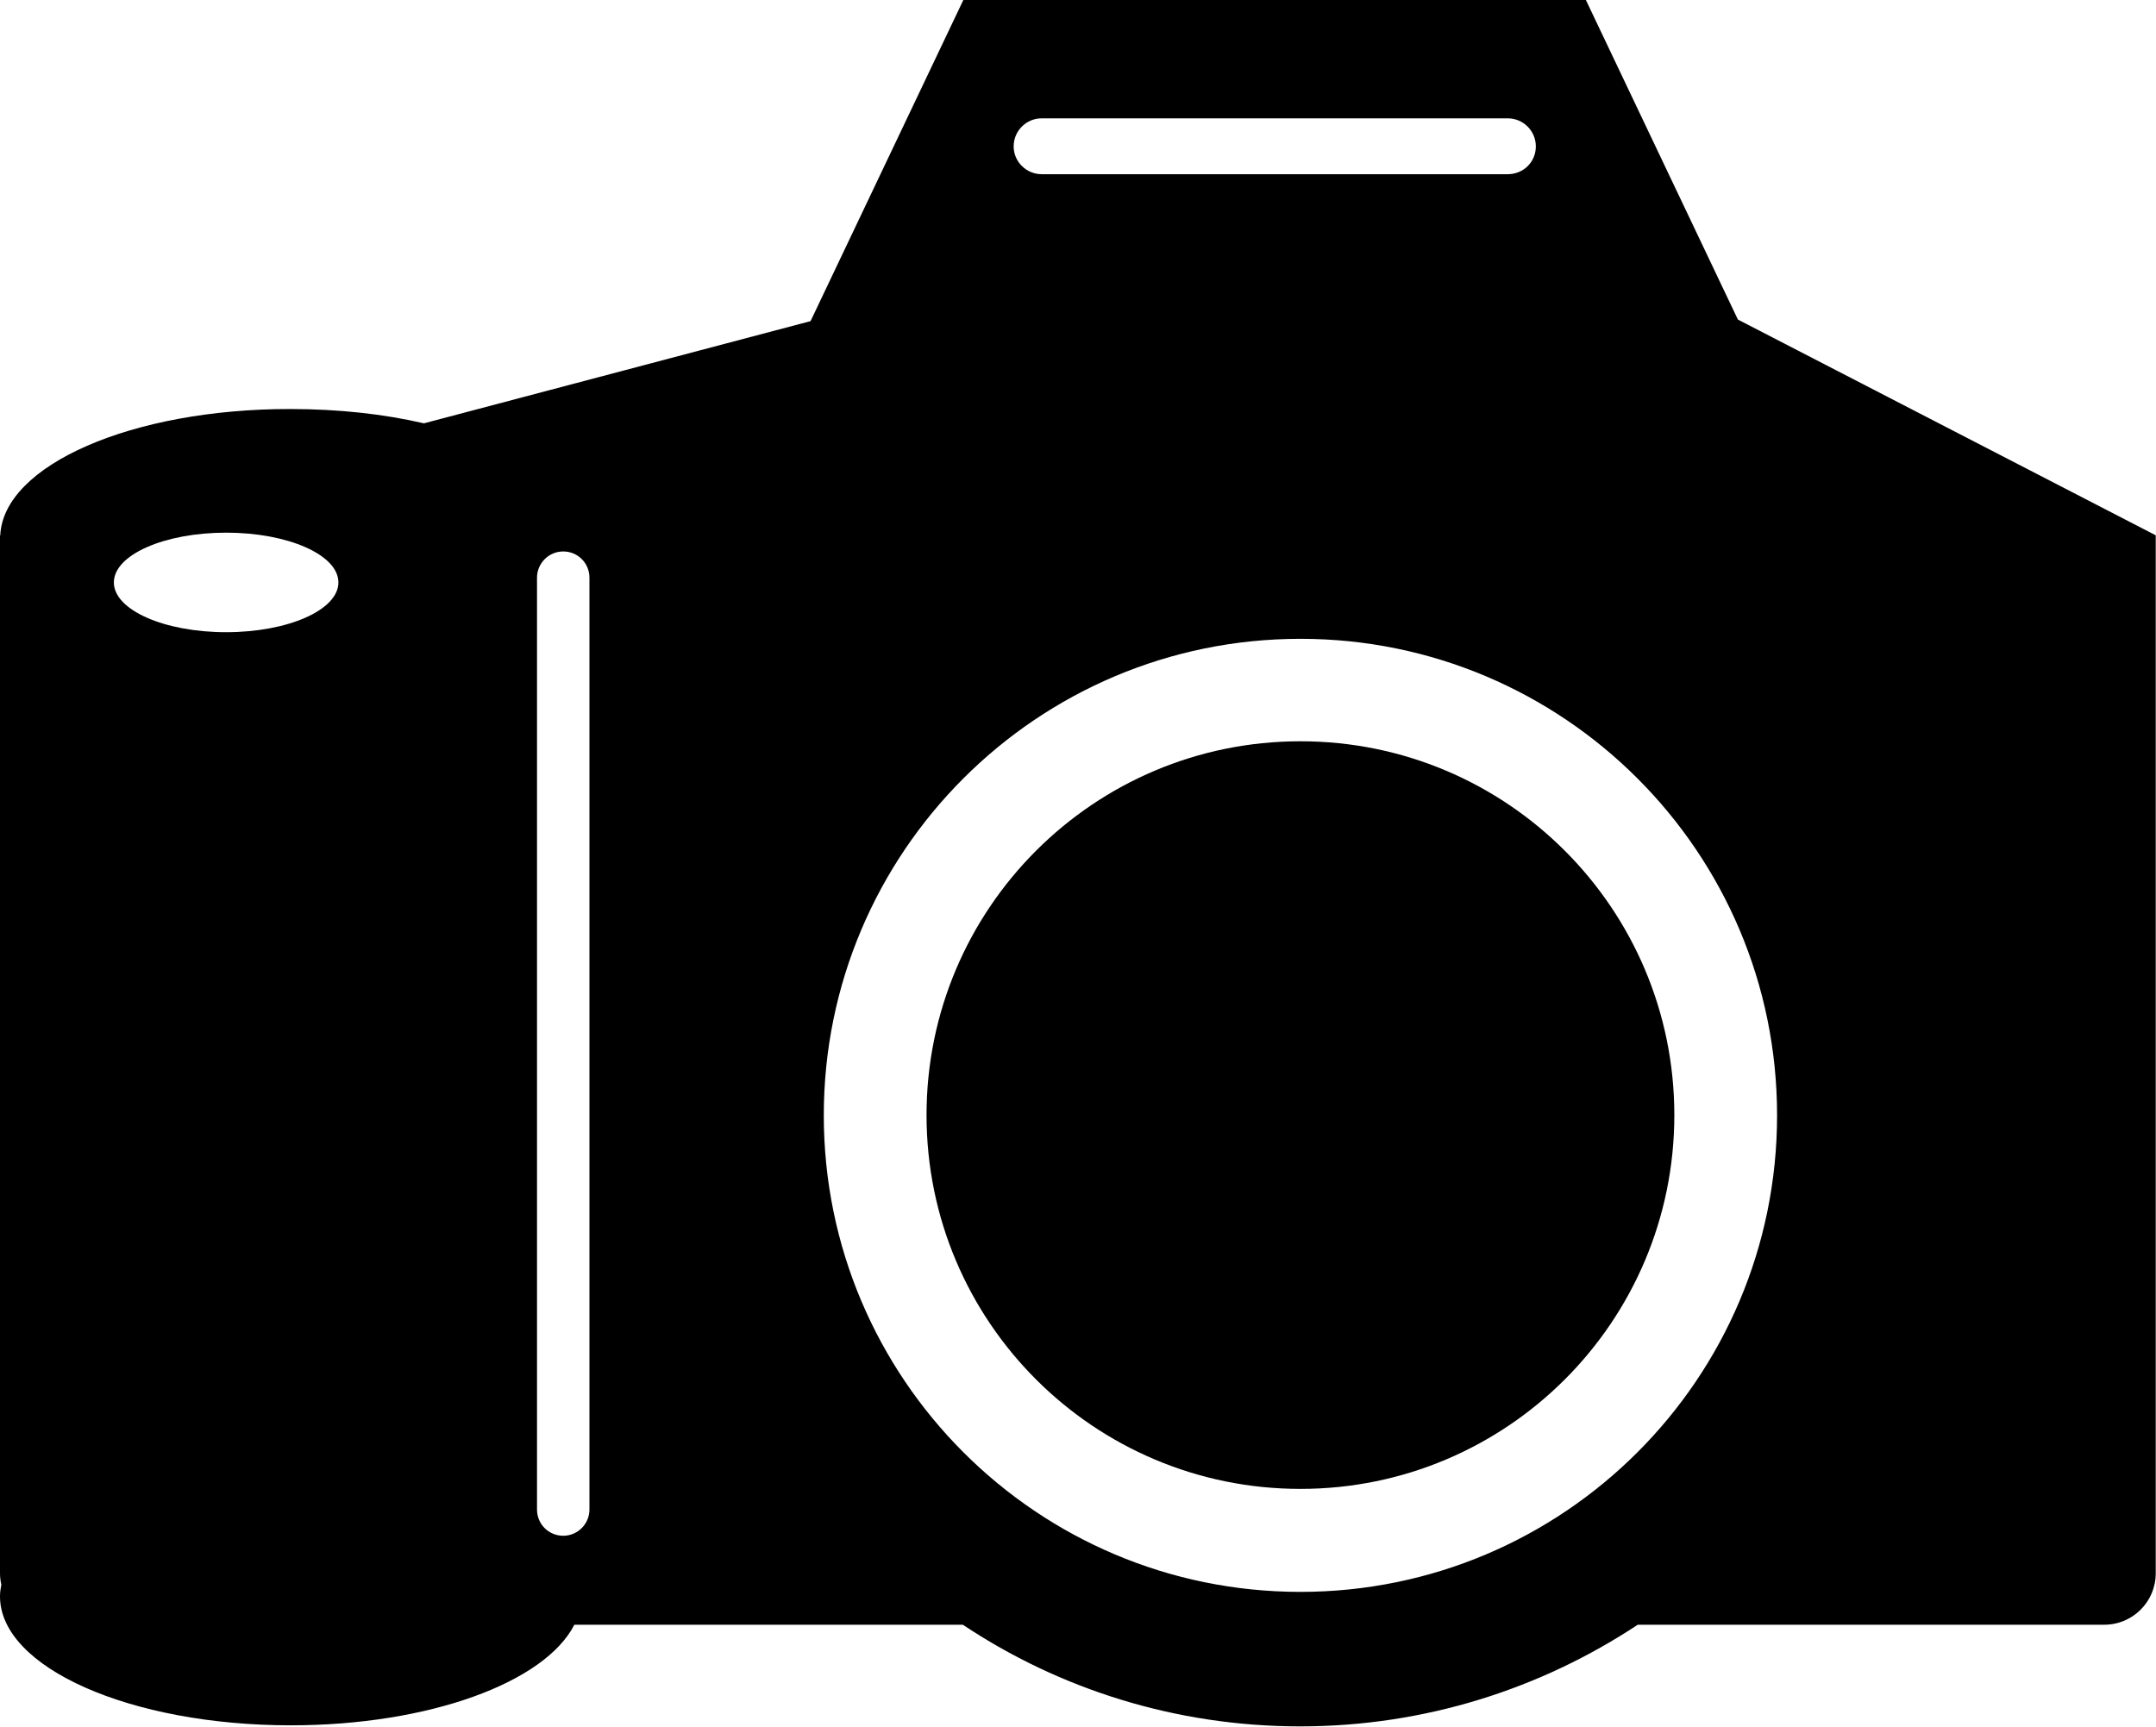
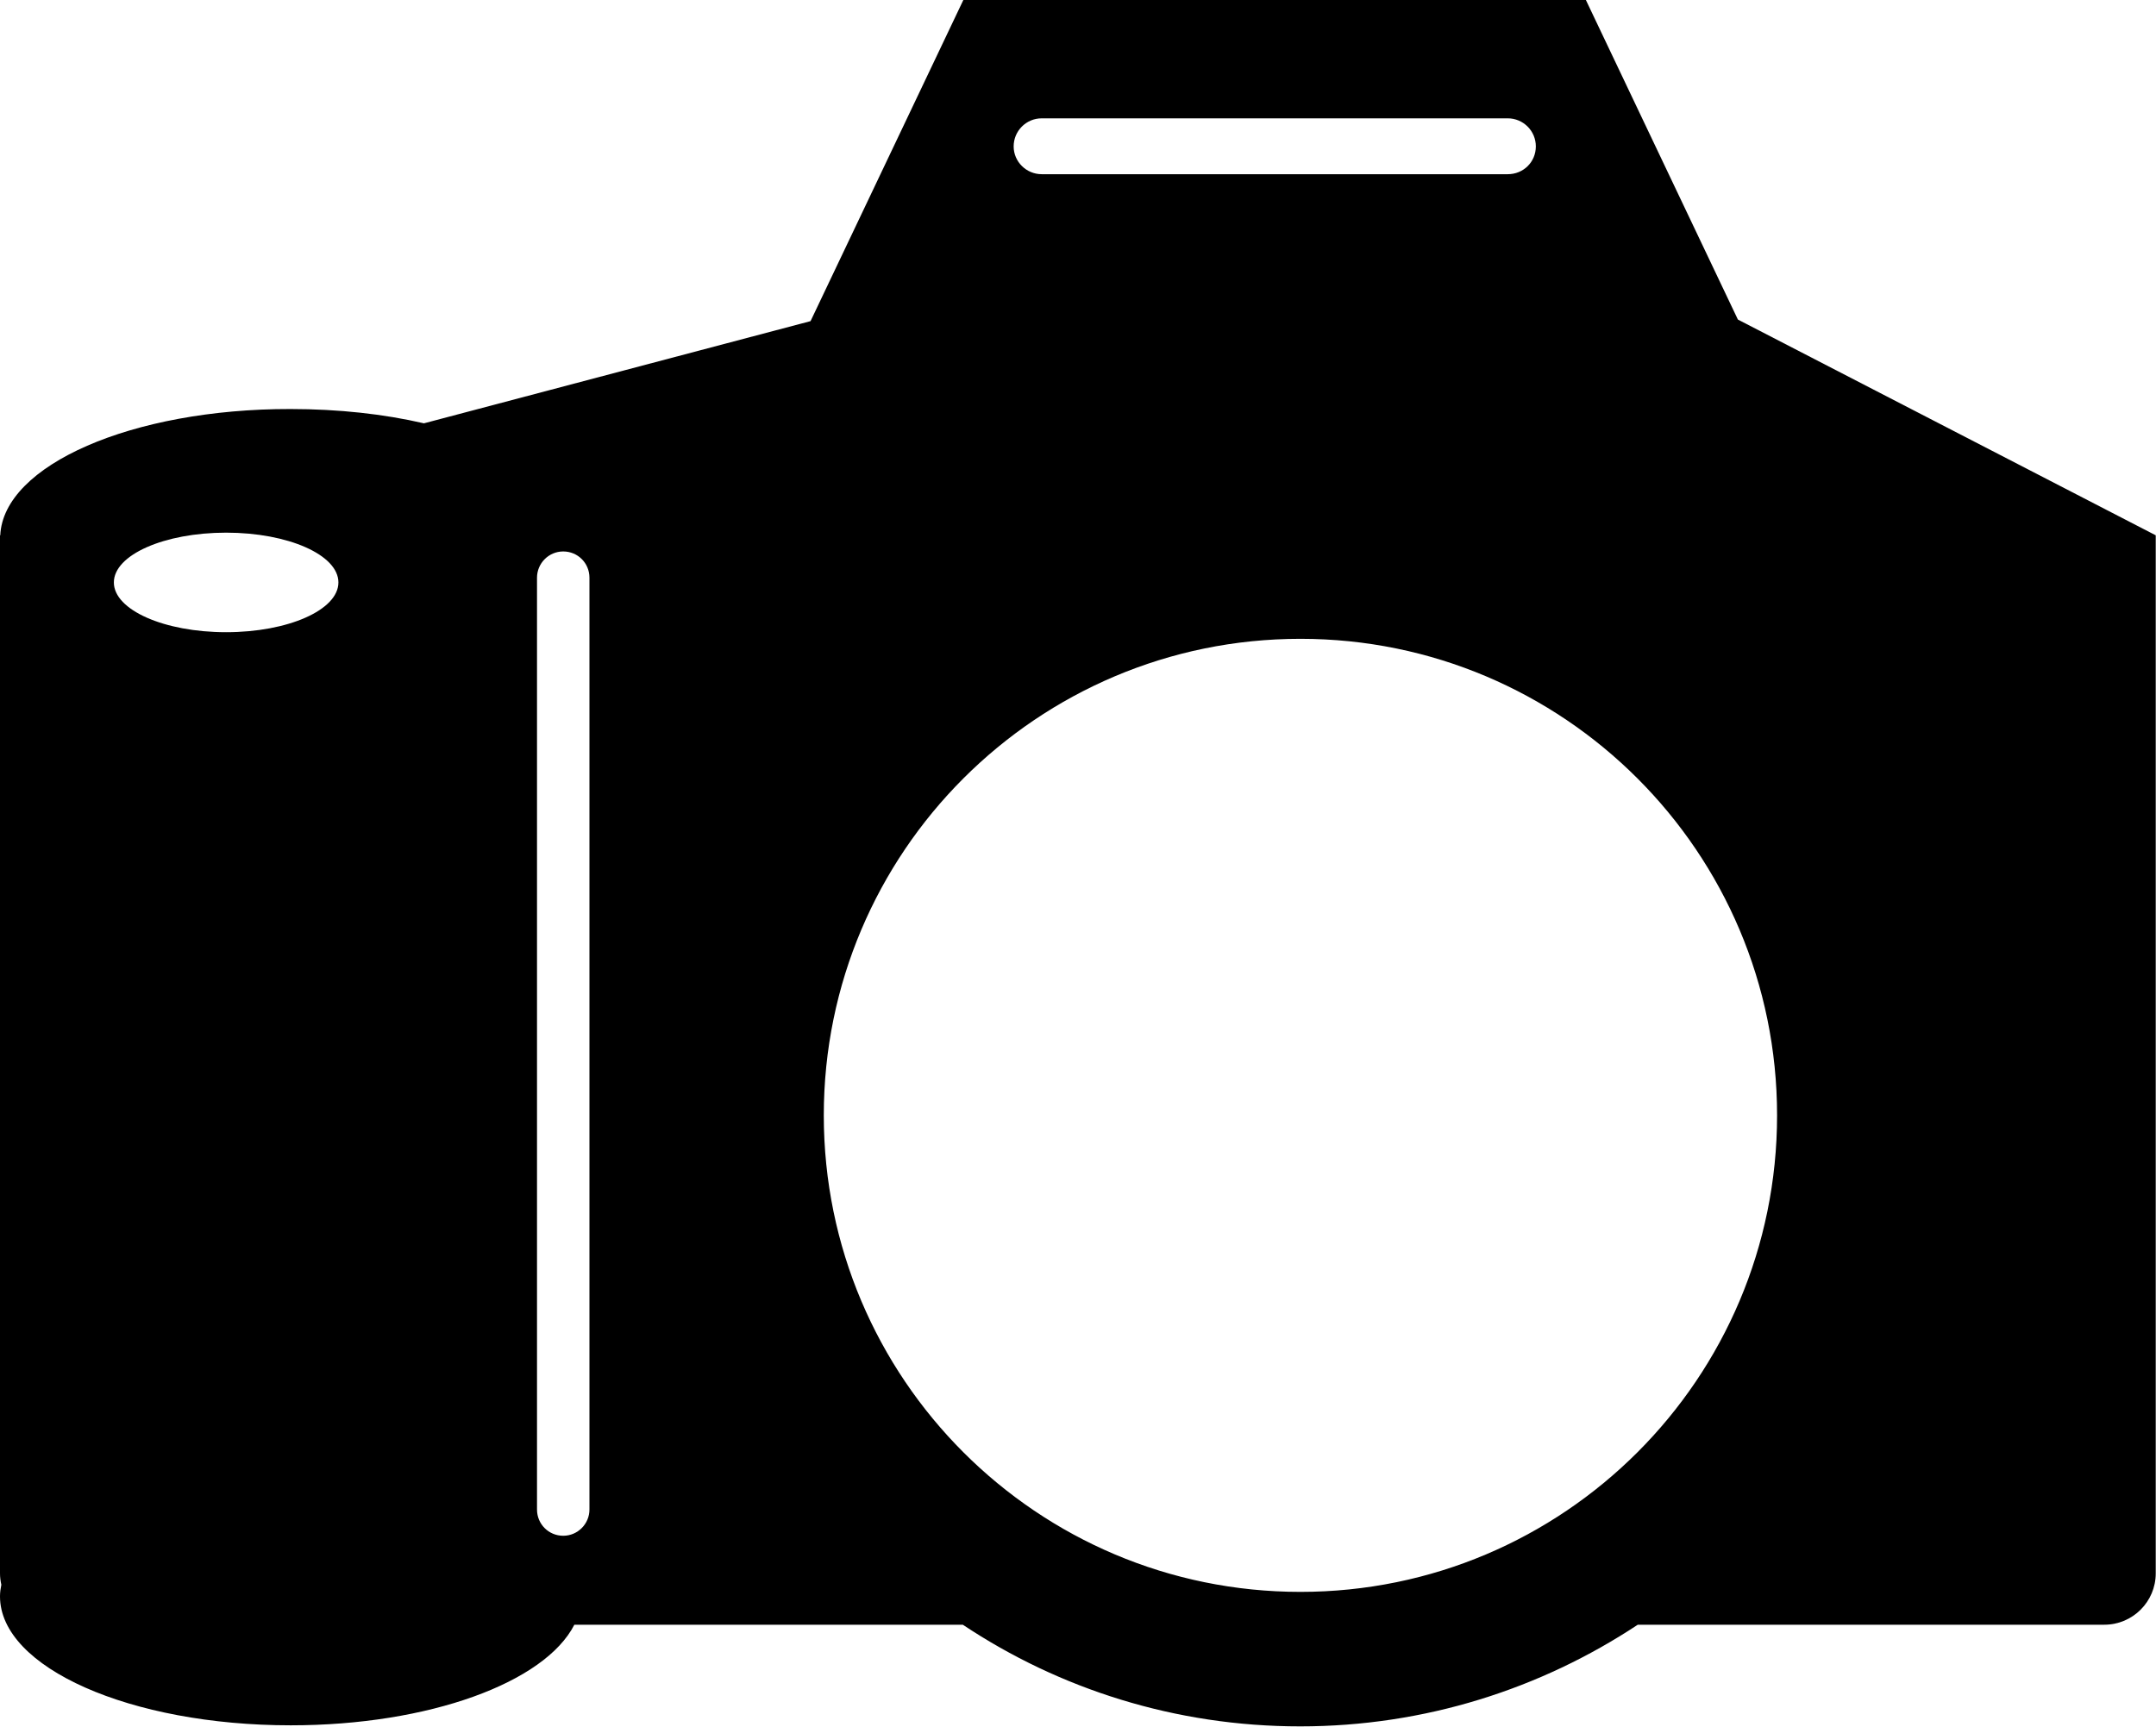
<svg xmlns="http://www.w3.org/2000/svg" id="_レイヤー_2" viewBox="0 0 81.42 65.22">
  <g id="PC">
    <g id="_コンテンツ">
      <g>
-         <path d="M49.11,28c-7.8,0-14.12,6.32-14.12,14.12s6.32,14.12,14.12,14.12,14.12-6.32,14.12-14.12-6.32-14.12-14.12-14.12Z" />
        <path d="M65.63,12.07L59.89,0h-23.51l-5.77,12.13-14.6,3.86c-1.51-.35-3.22-.54-5.04-.54C4.99,15.44,.13,17.57,.01,20.22h-.01V59.43c0,.15,.02,.29,.05,.43-.03,.15-.05,.29-.05,.44,0,2.69,4.92,4.87,10.98,4.87,5.23,0,9.6-1.62,10.71-3.8h14.67c3.65,2.43,8.03,3.84,12.74,3.84s9.09-1.42,12.75-3.84h17.62c1.07,0,1.94-.87,1.94-1.94V20.22l-15.78-8.15ZM8.54,23.88c-2.34,0-4.24-.84-4.24-1.88s1.9-1.88,4.24-1.88,4.24,.84,4.24,1.88-1.9,1.88-4.24,1.88Zm13.72,33.14c0,.54-.44,.99-.99,.99s-.99-.44-.99-.99V21.82c0-.54,.44-.99,.99-.99s.99,.44,.99,.99V57.02ZM39.34,4.47h17.6c.58,0,1.06,.47,1.06,1.06s-.47,1.05-1.06,1.05h-17.6c-.58,0-1.06-.47-1.06-1.05s.47-1.06,1.06-1.06Zm9.77,55.66c-9.94,0-18-8.06-18-18s8.06-18,18-18,18,8.06,18,18-8.06,18-18,18Z" />
      </g>
    </g>
  </g>
</svg>